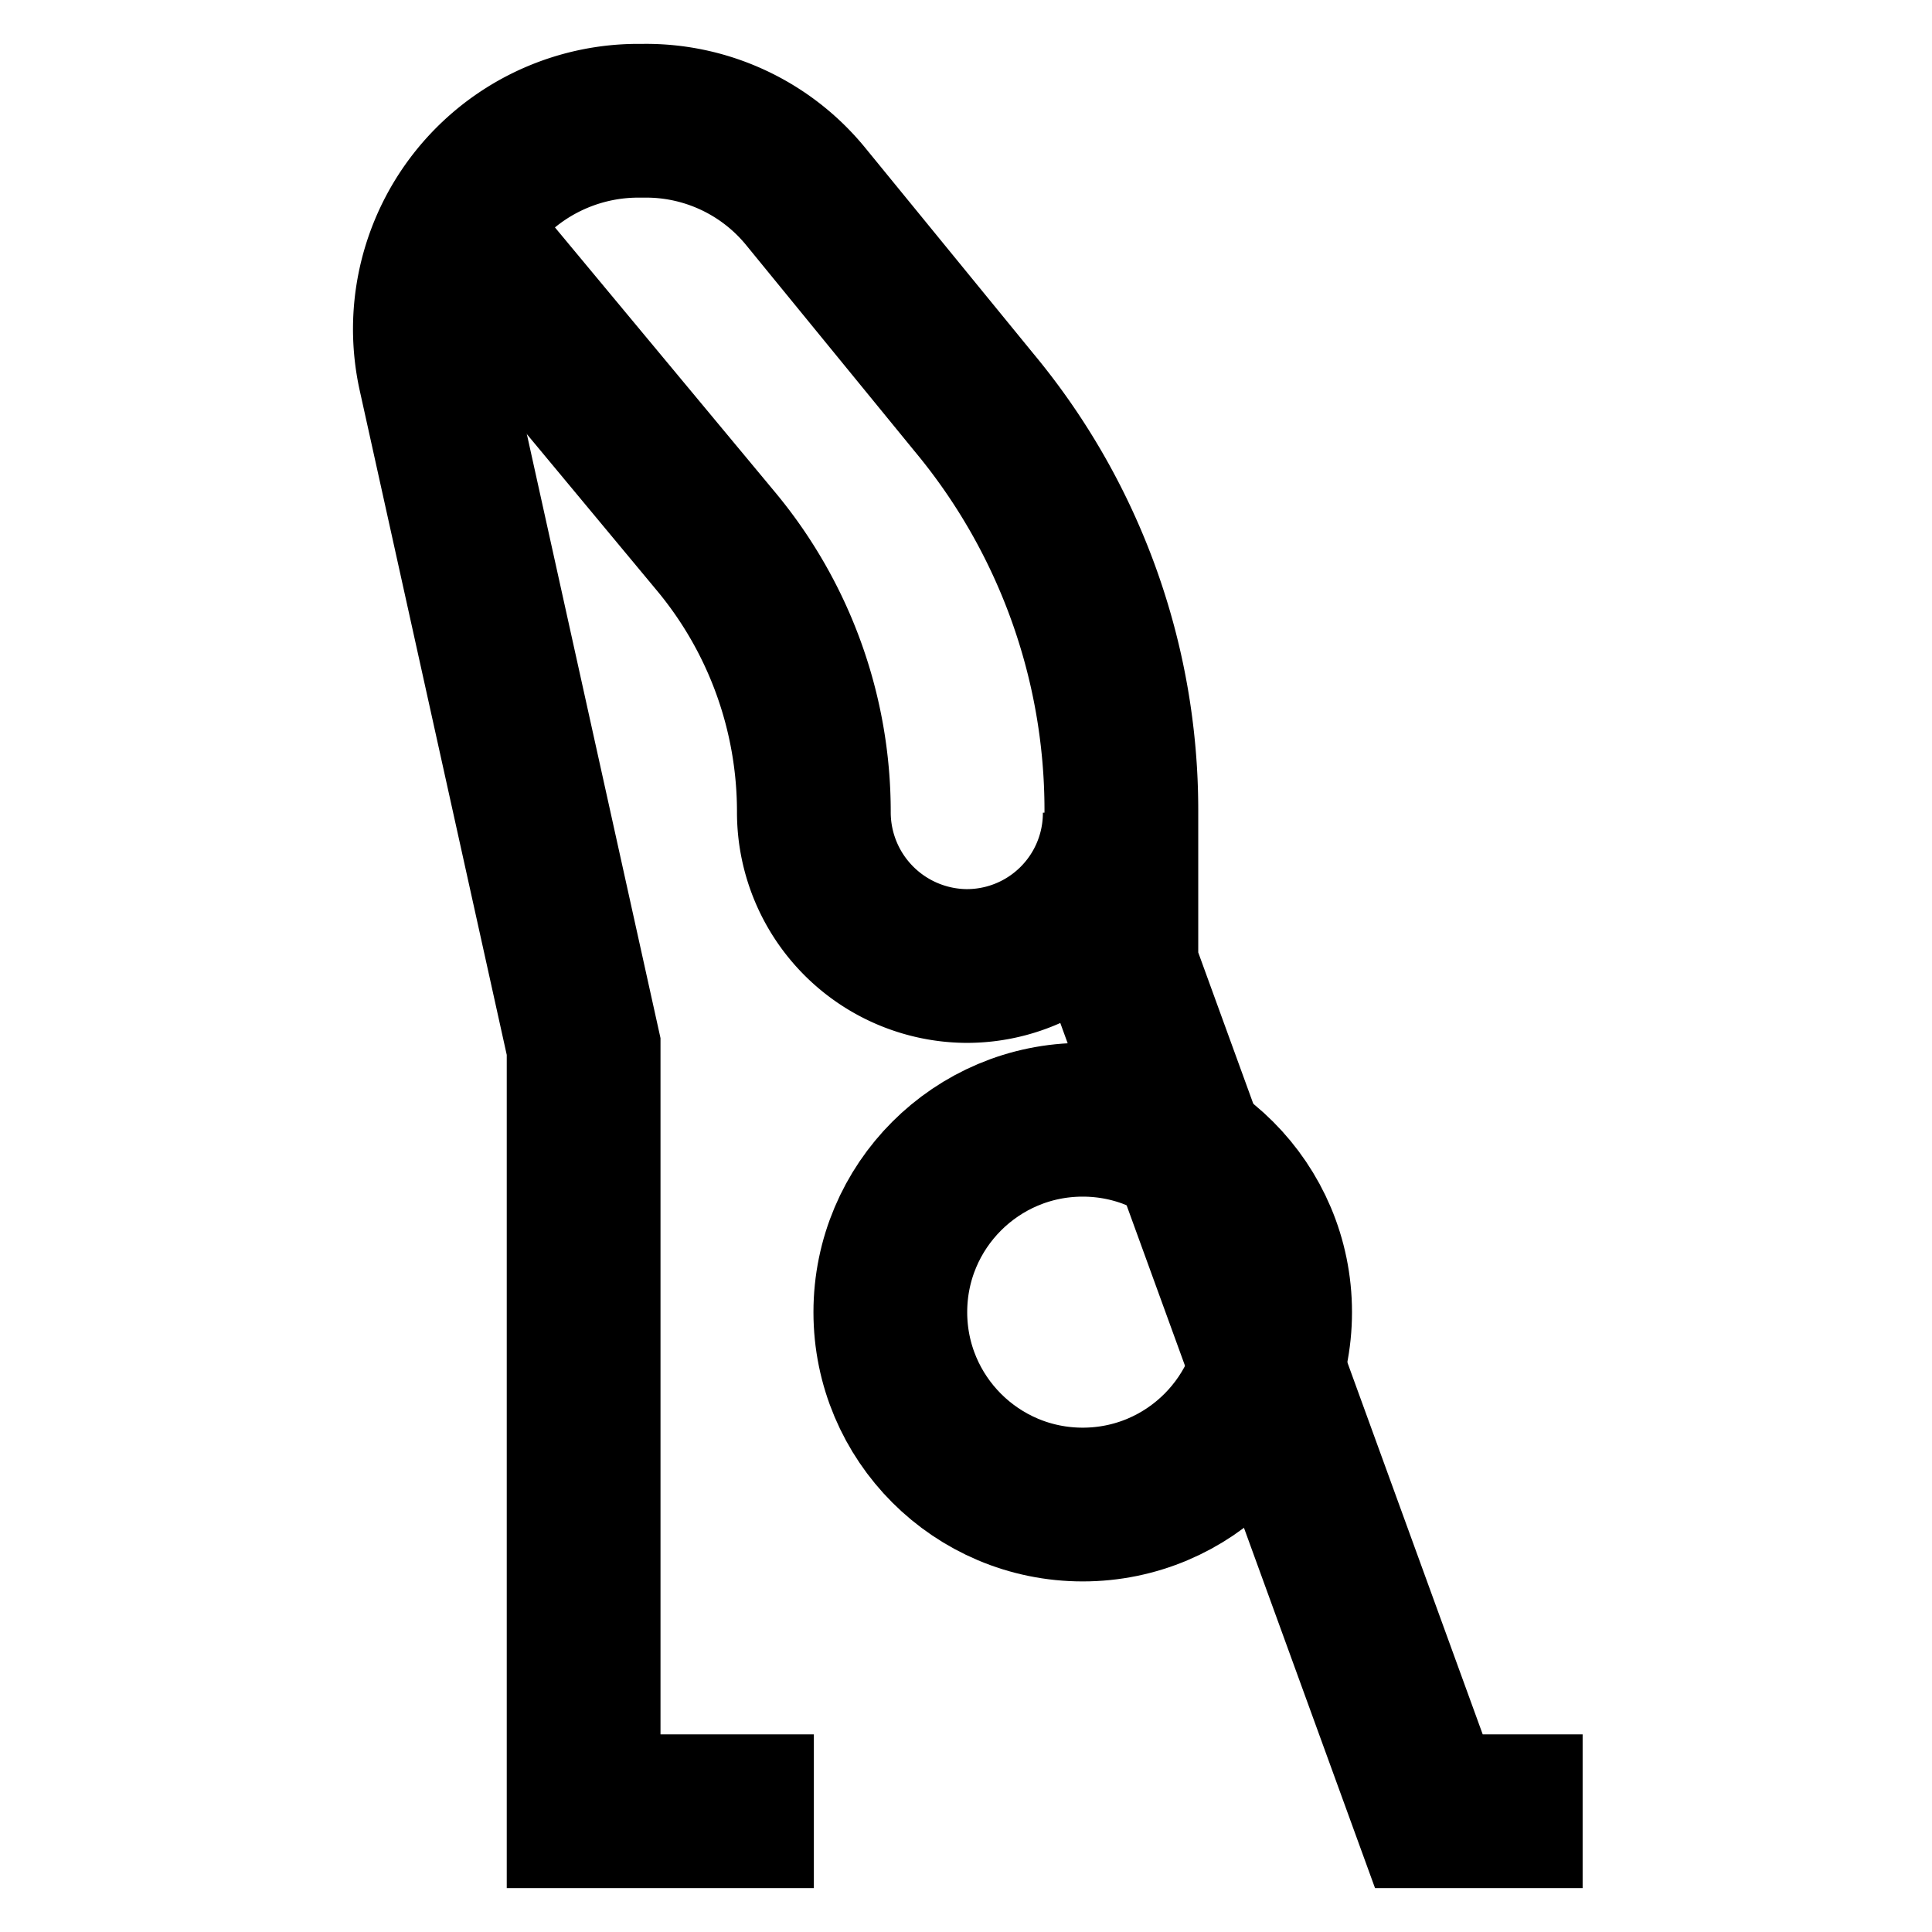
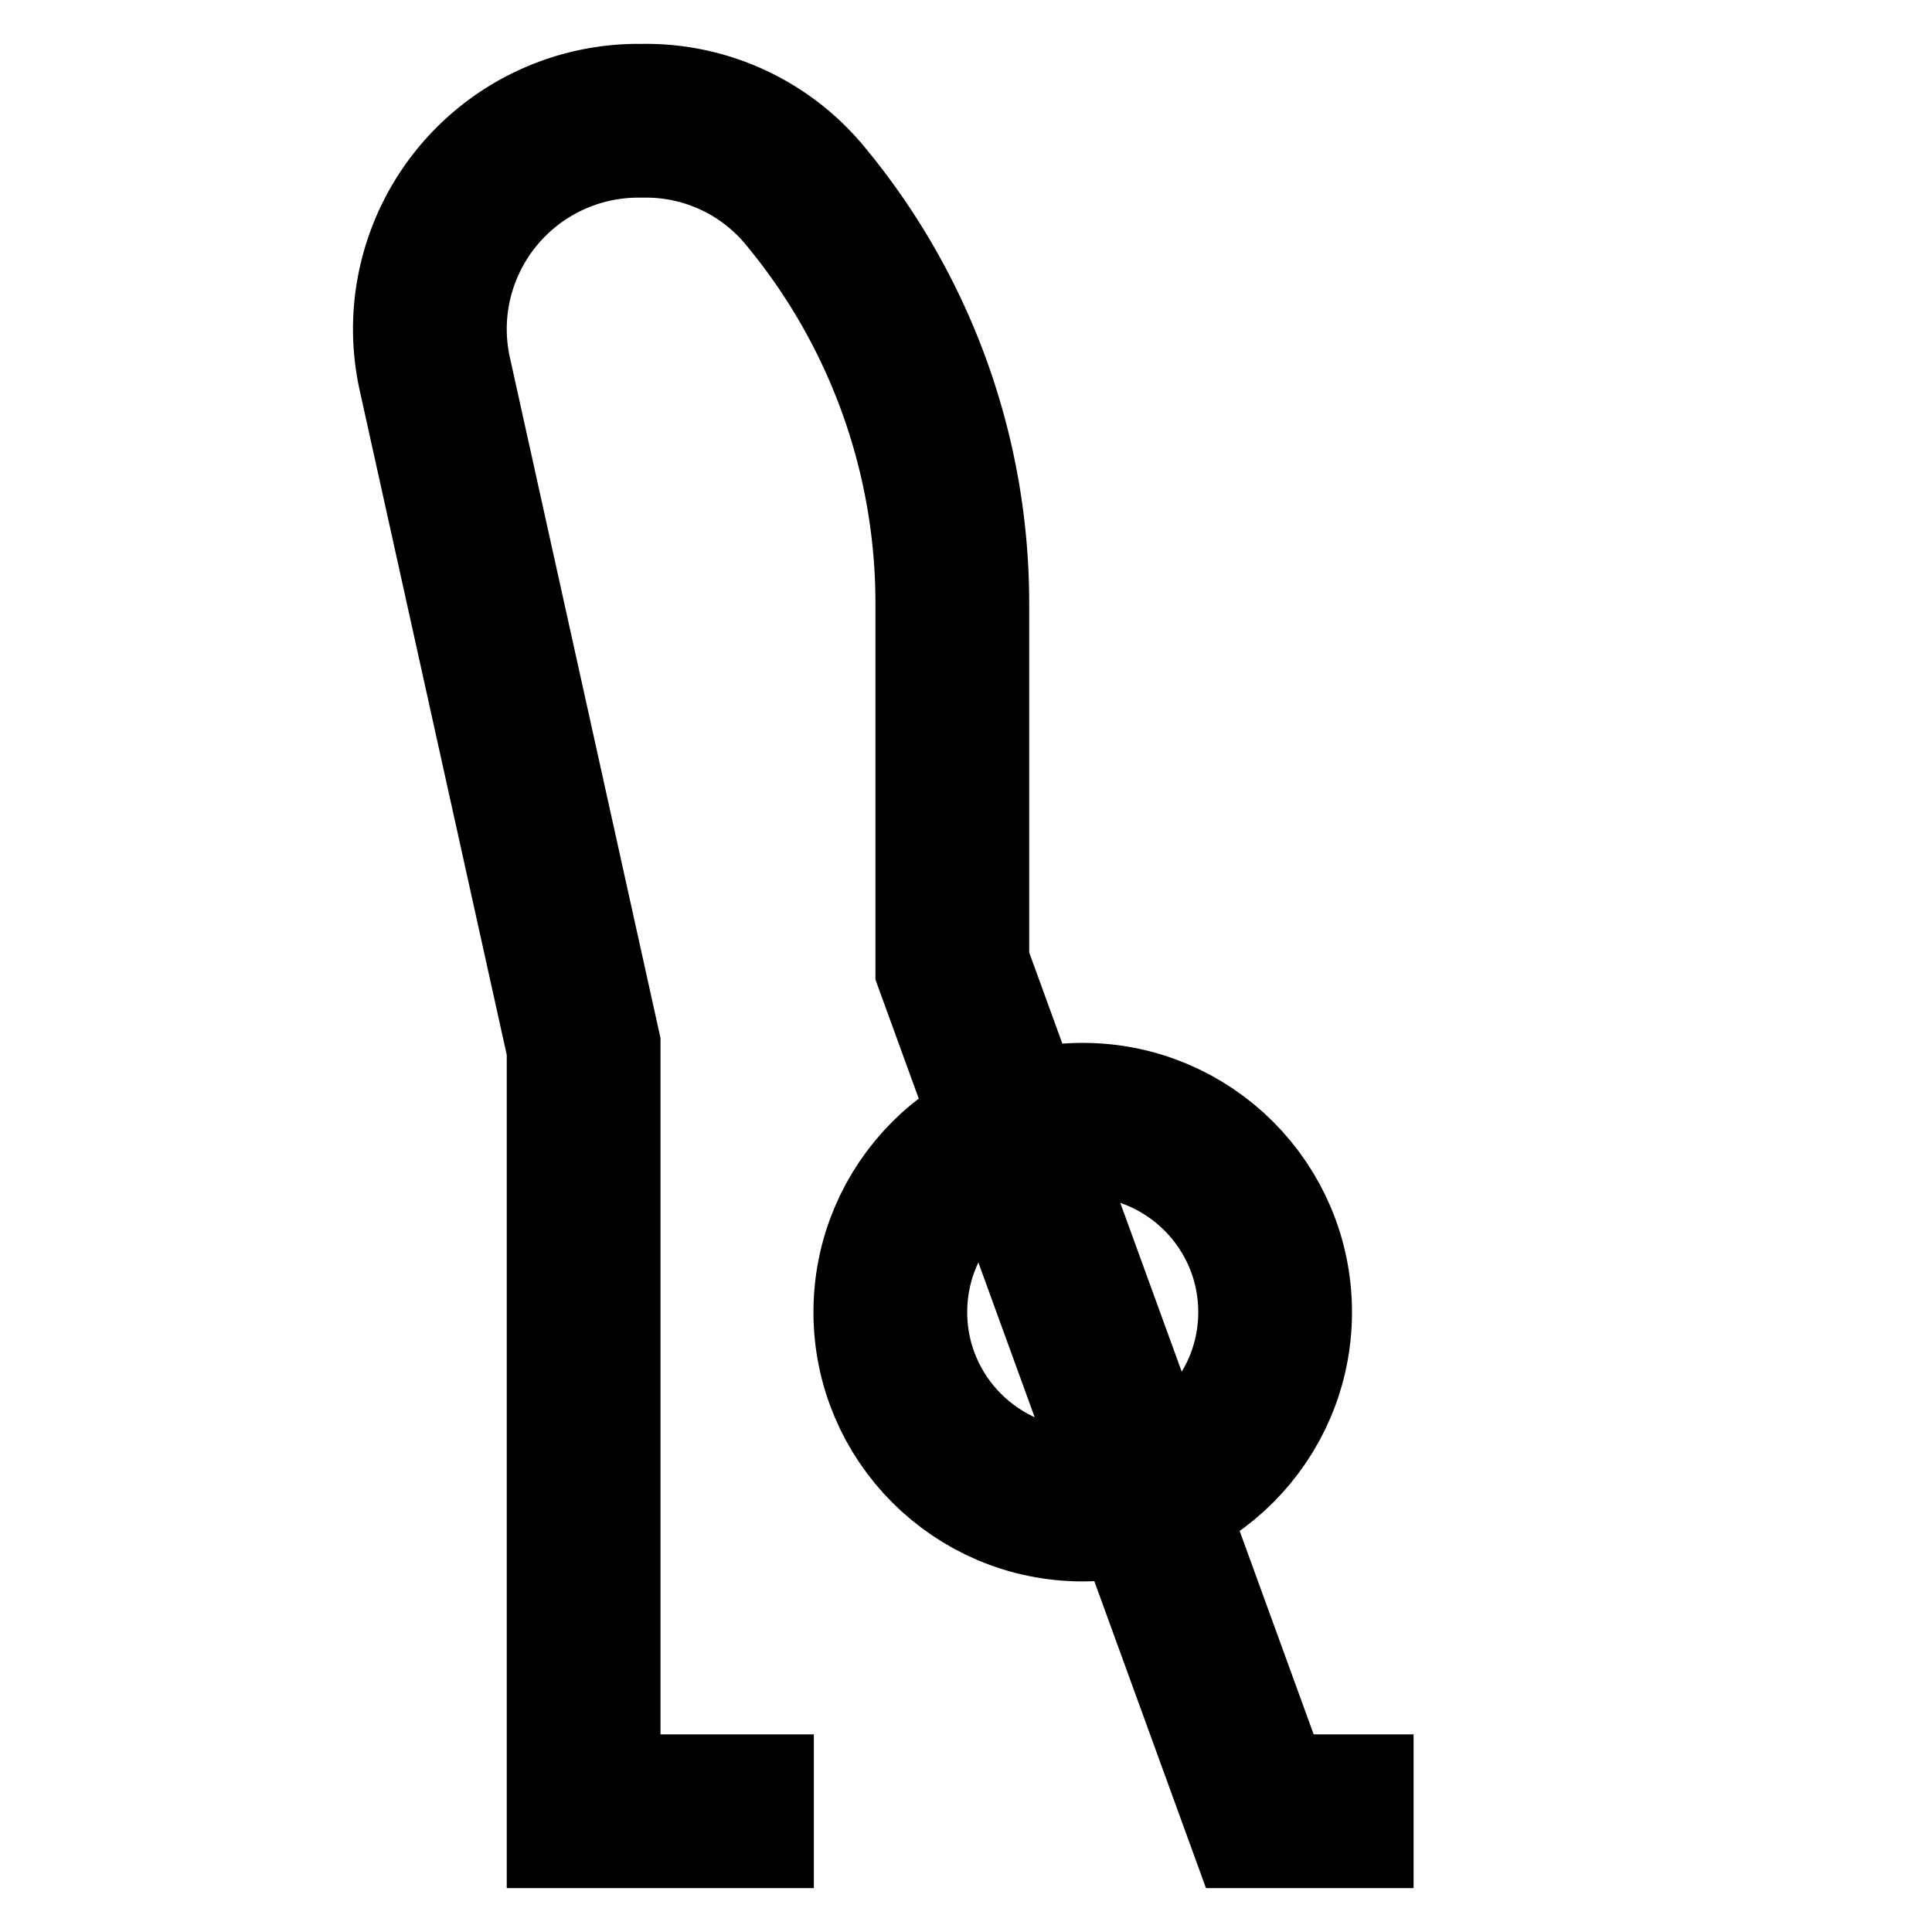
<svg xmlns="http://www.w3.org/2000/svg" id="Layer_1" data-name="Layer 1" viewBox="0 0 24 24">
  <defs>
    <style>.cls-1{fill:none;stroke:#000;stroke-miterlimit:10;stroke-width:1.91px;}</style>
  </defs>
-   <path class="cls-1" d="M10.11,22.5H7.25V13L5.4,4.64a2.6,2.6,0,0,1-.06-.56h0A2.59,2.59,0,0,1,7.92,1.5H8a2.56,2.56,0,0,1,2,.93L12.1,5a7.92,7.92,0,0,1,1.83,5.06h0V12l3.82,10.5h1.91" />
-   <path class="cls-1" d="M5.34,2.45,8.89,6.72a5.25,5.25,0,0,1,1.22,3.37h0A1.91,1.91,0,0,0,12,12h0a1.9,1.9,0,0,0,1.91-1.91" />
+   <path class="cls-1" d="M10.11,22.5H7.25V13L5.4,4.64a2.6,2.6,0,0,1-.06-.56h0A2.59,2.59,0,0,1,7.92,1.5H8a2.56,2.56,0,0,1,2,.93a7.92,7.92,0,0,1,1.83,5.06h0V12l3.82,10.5h1.91" />
  <circle class="cls-1" cx="13.45" cy="16.3" r="2.39" />
</svg>